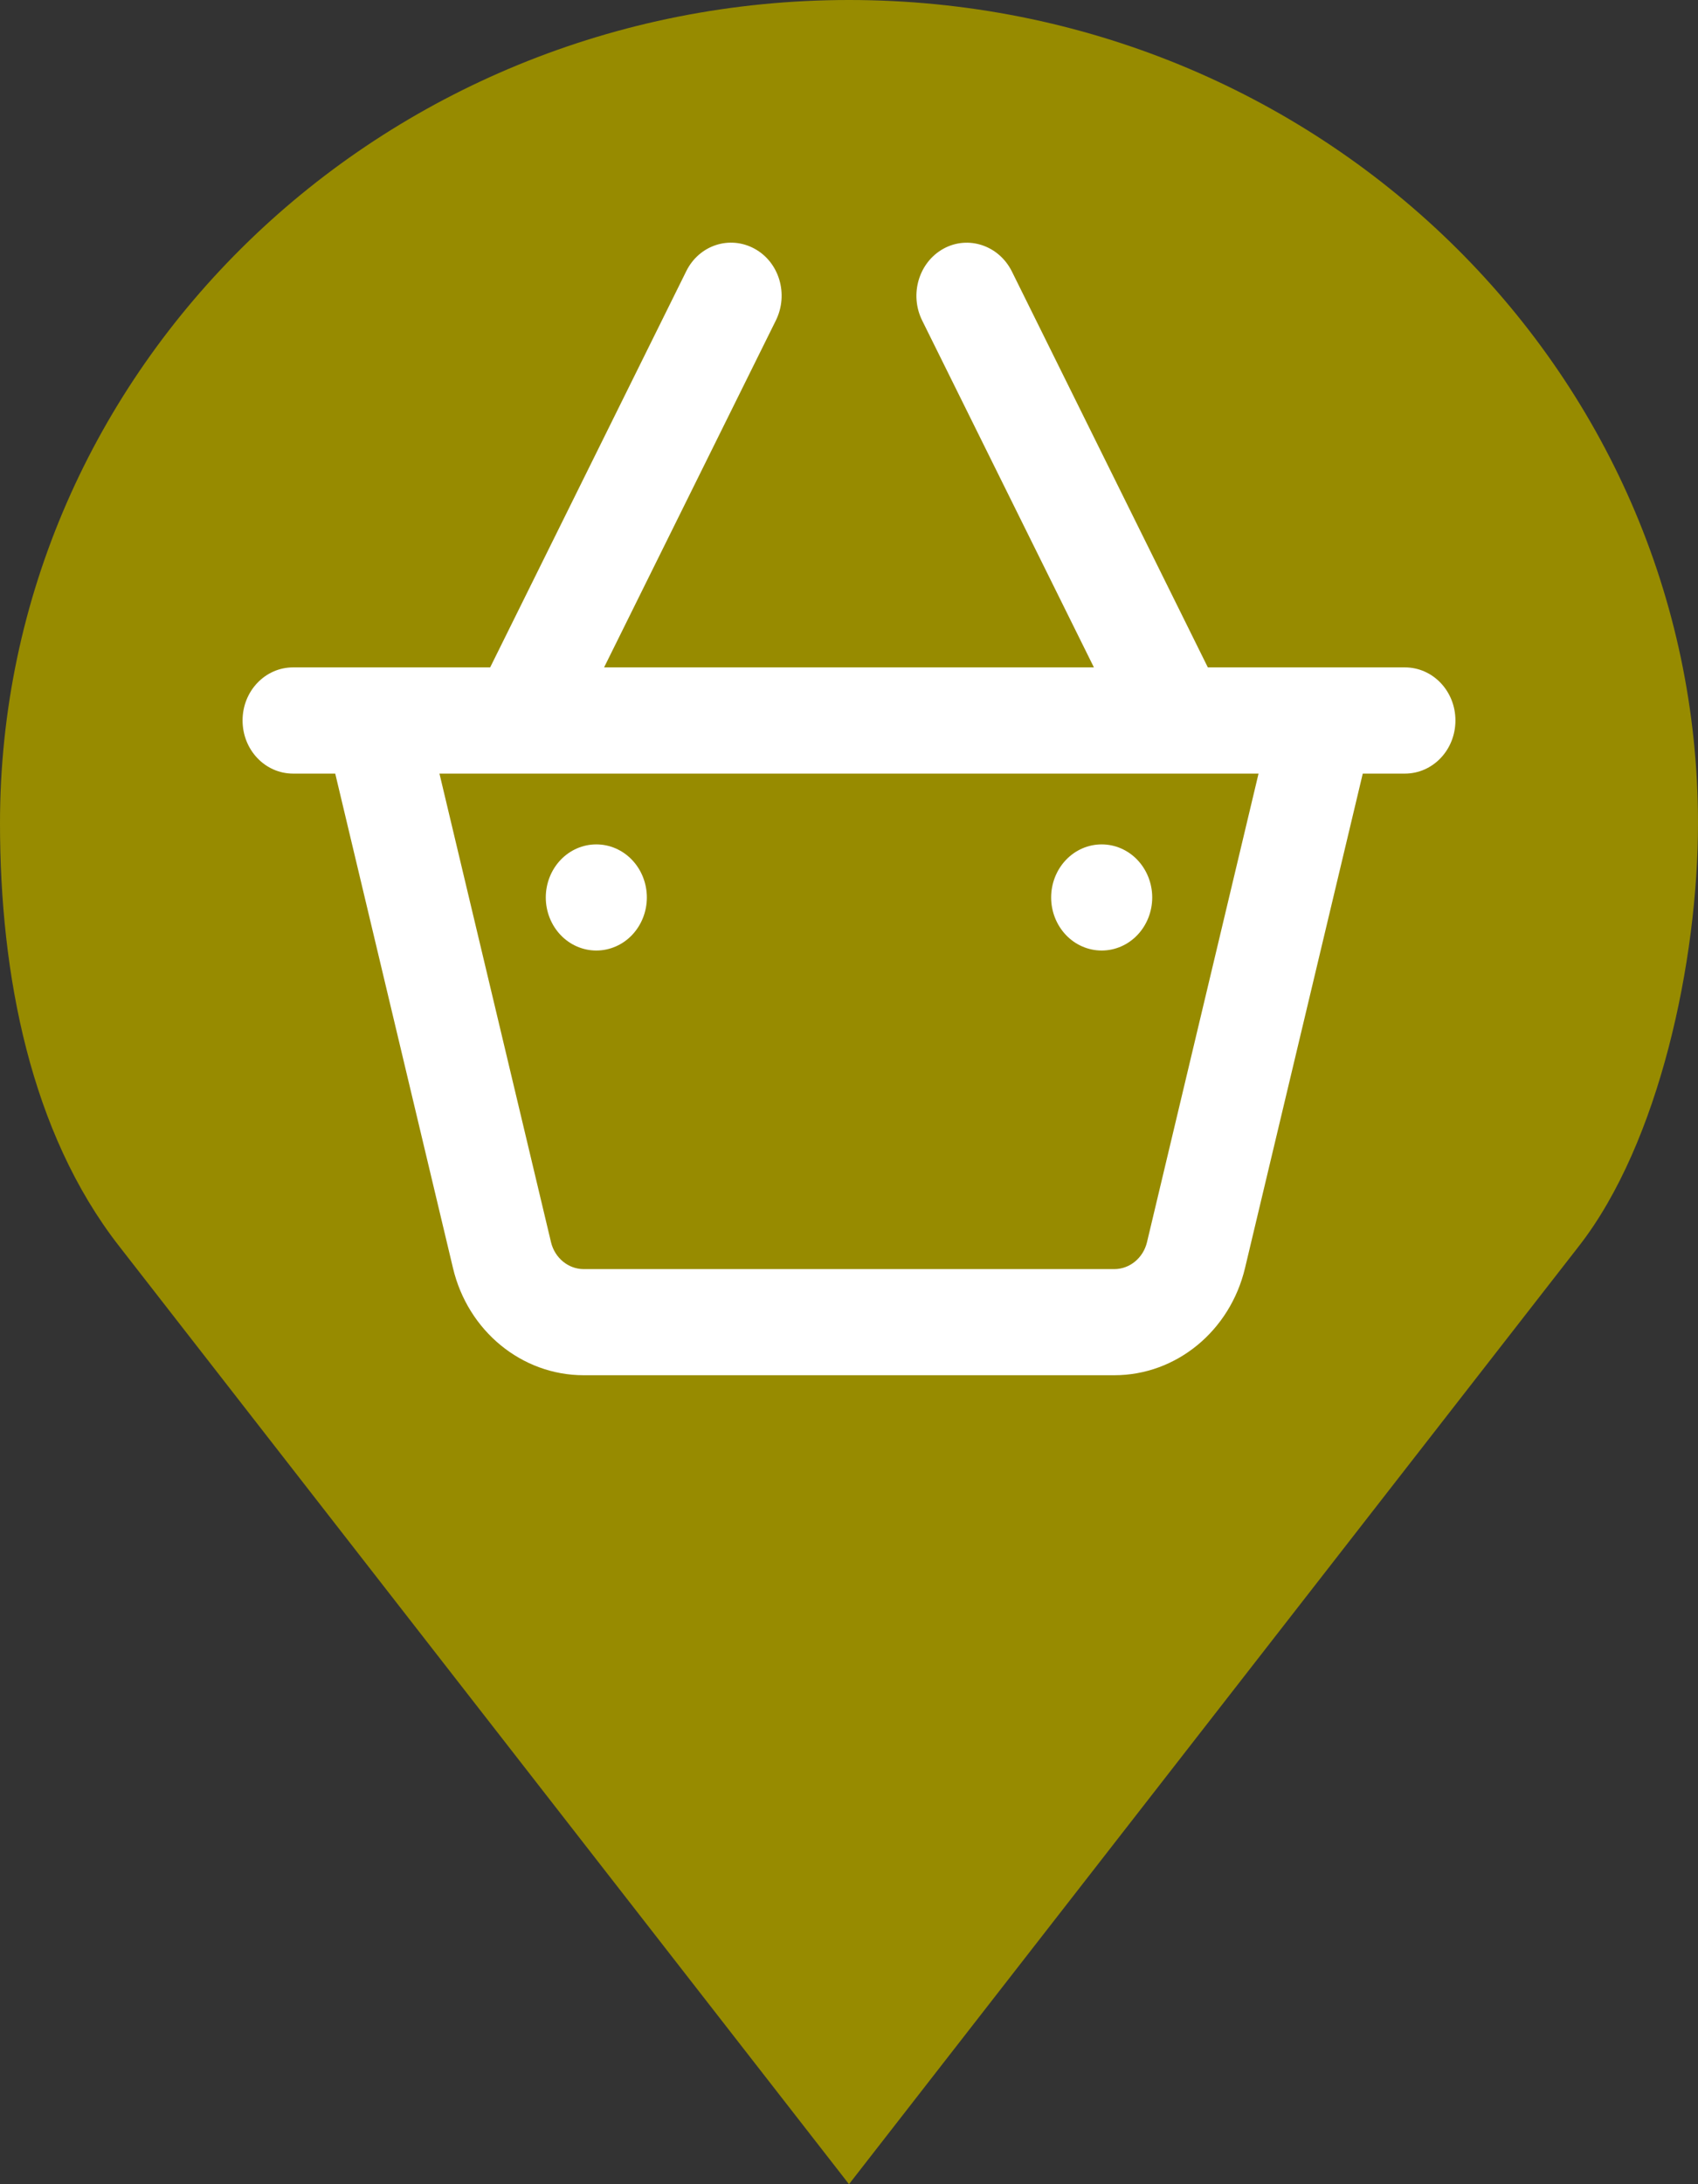
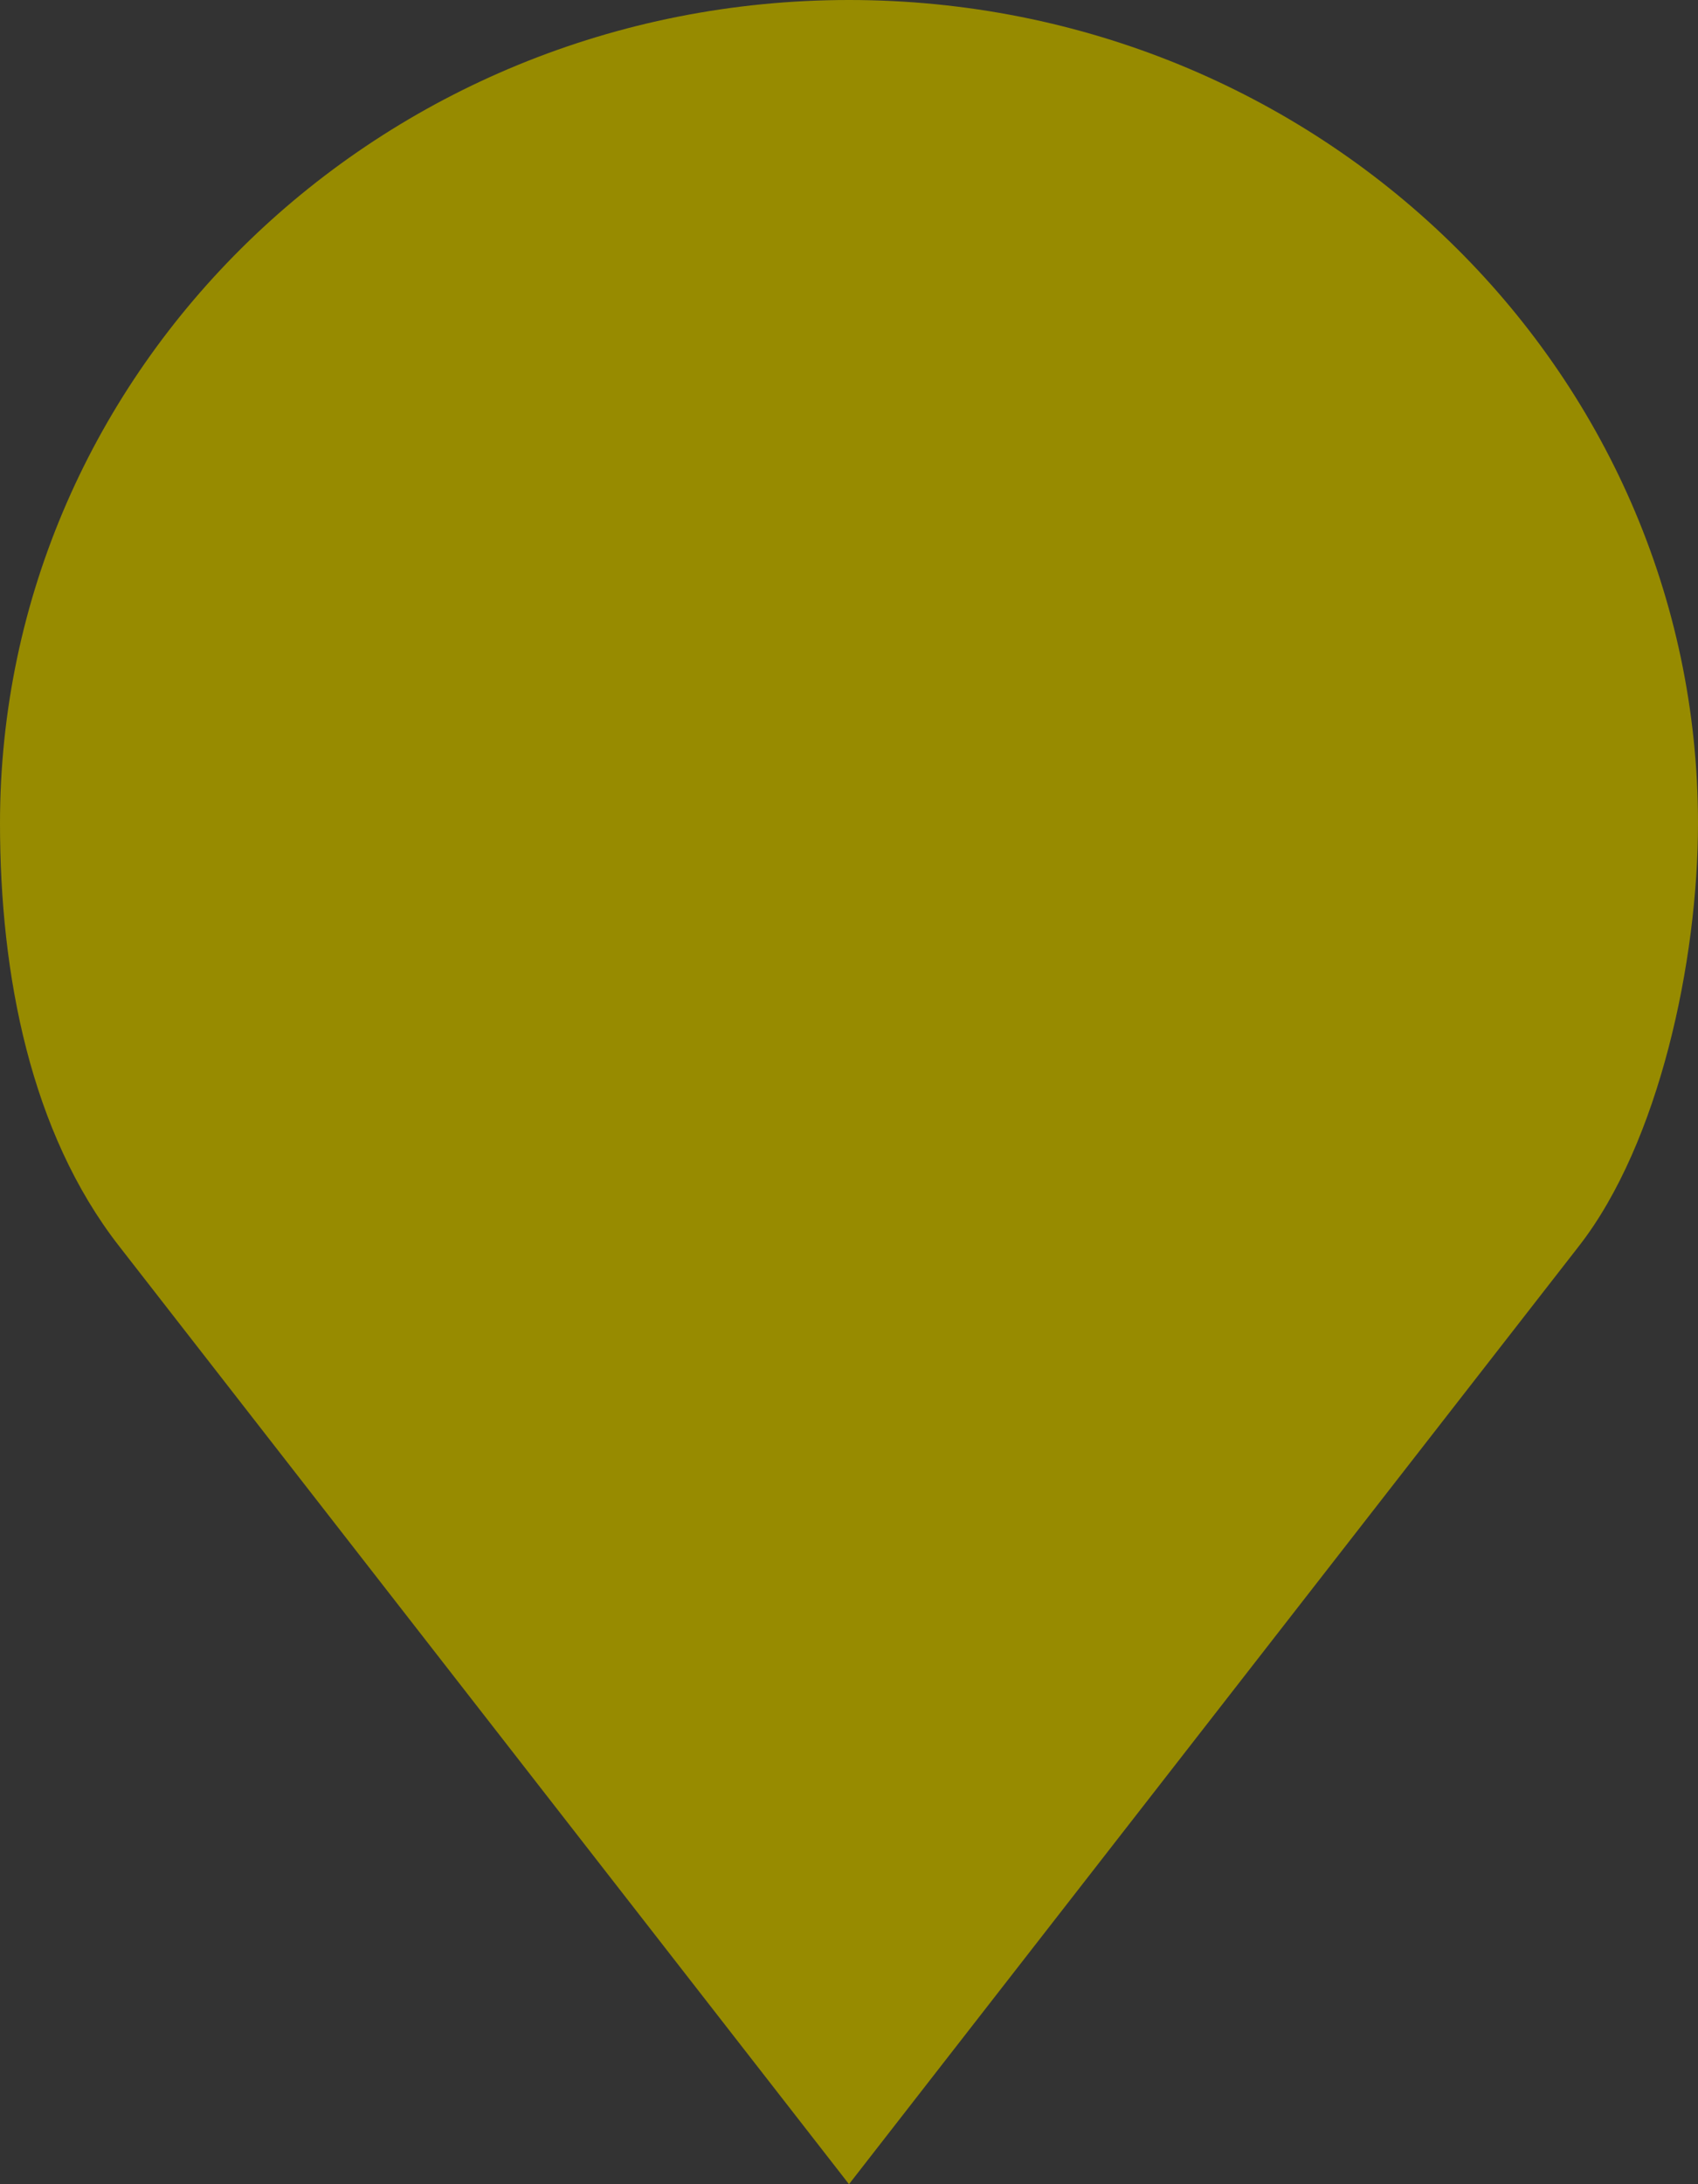
<svg xmlns="http://www.w3.org/2000/svg" width="21" height="27" viewBox="0 0 21 27" fill="none">
  <rect x="0" y="0" width="21" height="27" fill="#333333" stroke="none" />
  <path d="M10.5 0C4.701 0 0 4.557 0 10.178C0 12.057 0.38 13.999 1.469 15.399L10.5 27L19.531 15.399C20.52 14.127 21 11.88 21 10.178C21 4.557 16.299 0 10.5 0Z" fill="#978B00" />
  <g clip-path="url(#clip0_3663_220)">
-     <path d="M9.331 3.074C9.638 3.241 9.755 3.637 9.596 3.96L7.471 8.25H13.529L11.404 3.96C11.245 3.637 11.365 3.241 11.669 3.074C11.974 2.907 12.352 3.033 12.513 3.353L14.938 8.25H15.878H17.167H17.375C17.721 8.25 18 8.543 18 8.906C18 9.27 17.721 9.563 17.375 9.563H16.854L15.398 15.674C15.213 16.453 14.547 17 13.781 17H7.219C6.453 17 5.786 16.453 5.602 15.674L4.146 9.563H3.625C3.279 9.563 3 9.27 3 8.906C3 8.543 3.279 8.25 3.625 8.25H3.833H5.122H6.062L8.487 3.353C8.646 3.03 9.023 2.907 9.331 3.074ZM15.565 9.563H5.435L6.815 15.357C6.862 15.551 7.029 15.688 7.219 15.688H13.781C13.971 15.688 14.138 15.551 14.185 15.357L15.565 9.563ZM6.75 11.094C6.75 10.92 6.816 10.753 6.933 10.63C7.05 10.507 7.209 10.438 7.375 10.438C7.541 10.438 7.7 10.507 7.817 10.63C7.934 10.753 8 10.92 8 11.094C8 11.268 7.934 11.435 7.817 11.558C7.7 11.681 7.541 11.75 7.375 11.75C7.209 11.75 7.05 11.681 6.933 11.558C6.816 11.435 6.75 11.268 6.75 11.094ZM13.625 10.438C13.791 10.438 13.95 10.507 14.067 10.63C14.184 10.753 14.25 10.92 14.25 11.094C14.25 11.268 14.184 11.435 14.067 11.558C13.95 11.681 13.791 11.75 13.625 11.75C13.459 11.75 13.3 11.681 13.183 11.558C13.066 11.435 13 11.268 13 11.094C13 10.92 13.066 10.753 13.183 10.63C13.3 10.507 13.459 10.438 13.625 10.438Z" fill="white" />
-   </g>
+     </g>
  <defs>
    <clipPath id="clip0_3663_220">
      <rect width="15" height="14" fill="white" transform="translate(3 3)" />
    </clipPath>
  </defs>
</svg>